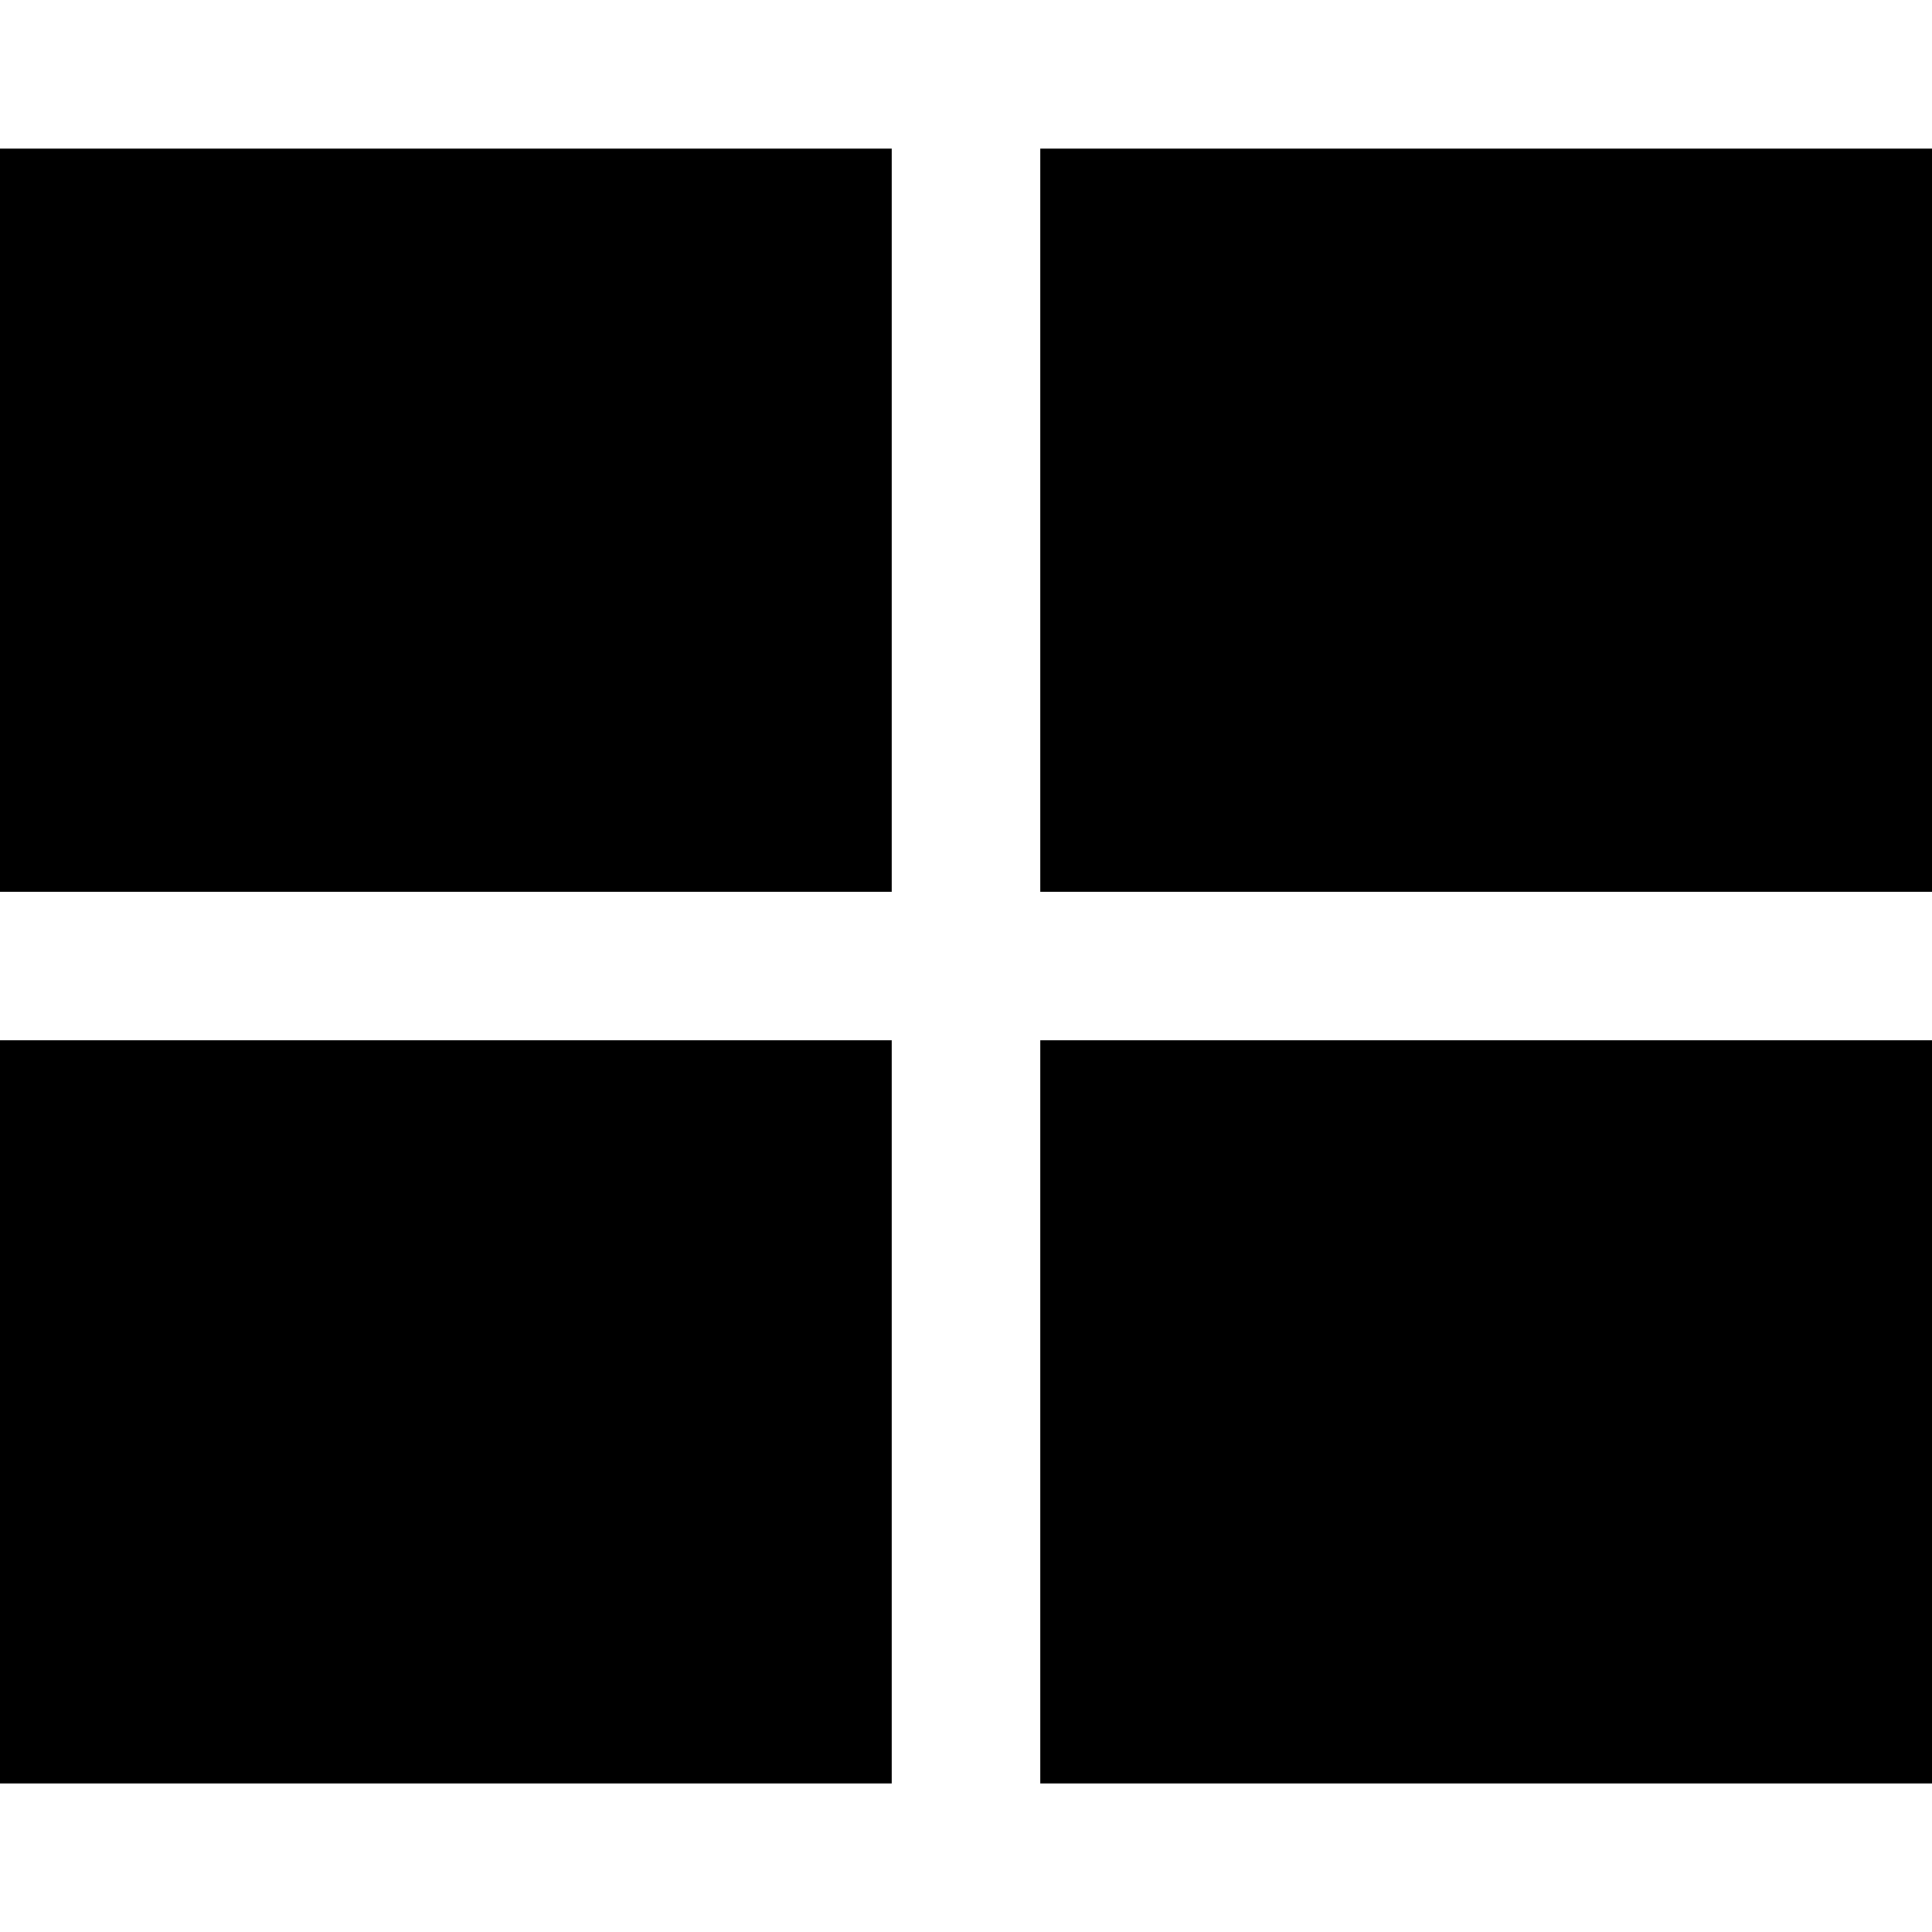
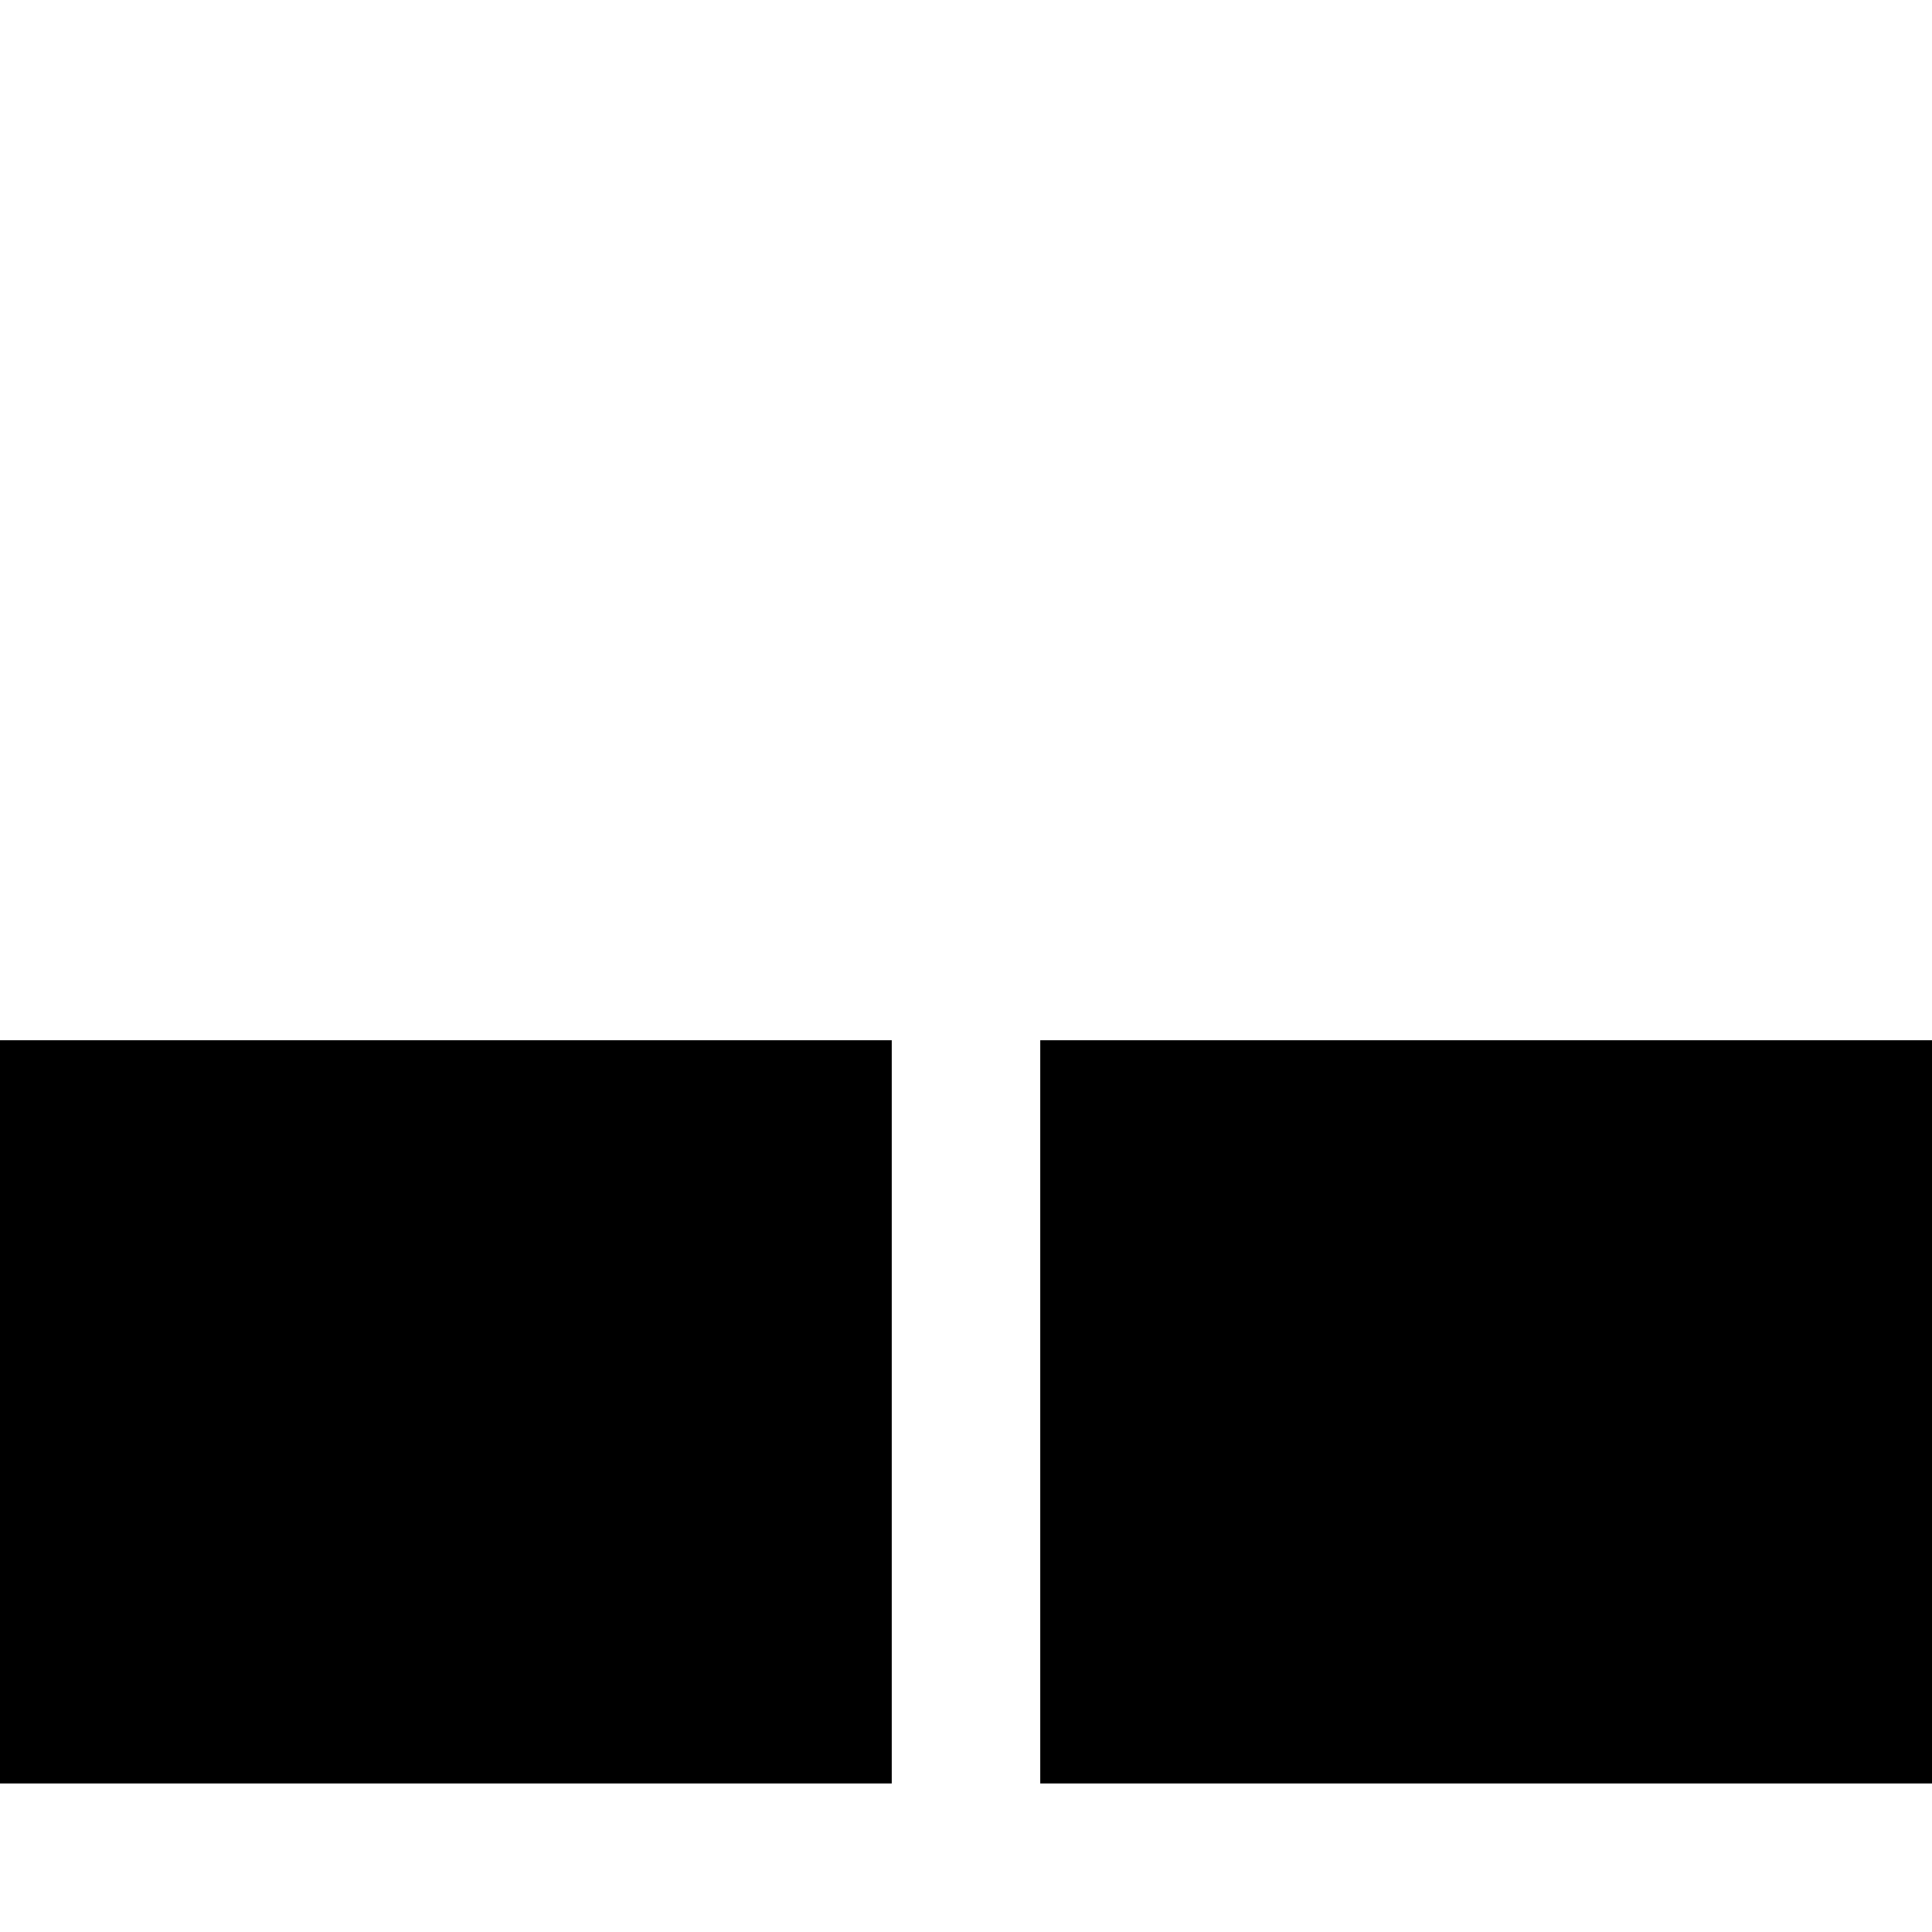
<svg xmlns="http://www.w3.org/2000/svg" viewBox="0 0 32 32">
  <g fill="currentColor" class="nc-icon-wrapper">
-     <path d="M0 2.462h14.769V14.77H0V2.462z" />
    <path d="M0 17.231h14.769v12.308H0V17.231z" />
-     <path d="M17.231 2.462H32V14.77H17.231V2.462z" />
    <path d="M17.231 17.231H32v12.308H17.231V17.231z" />
  </g>
</svg>